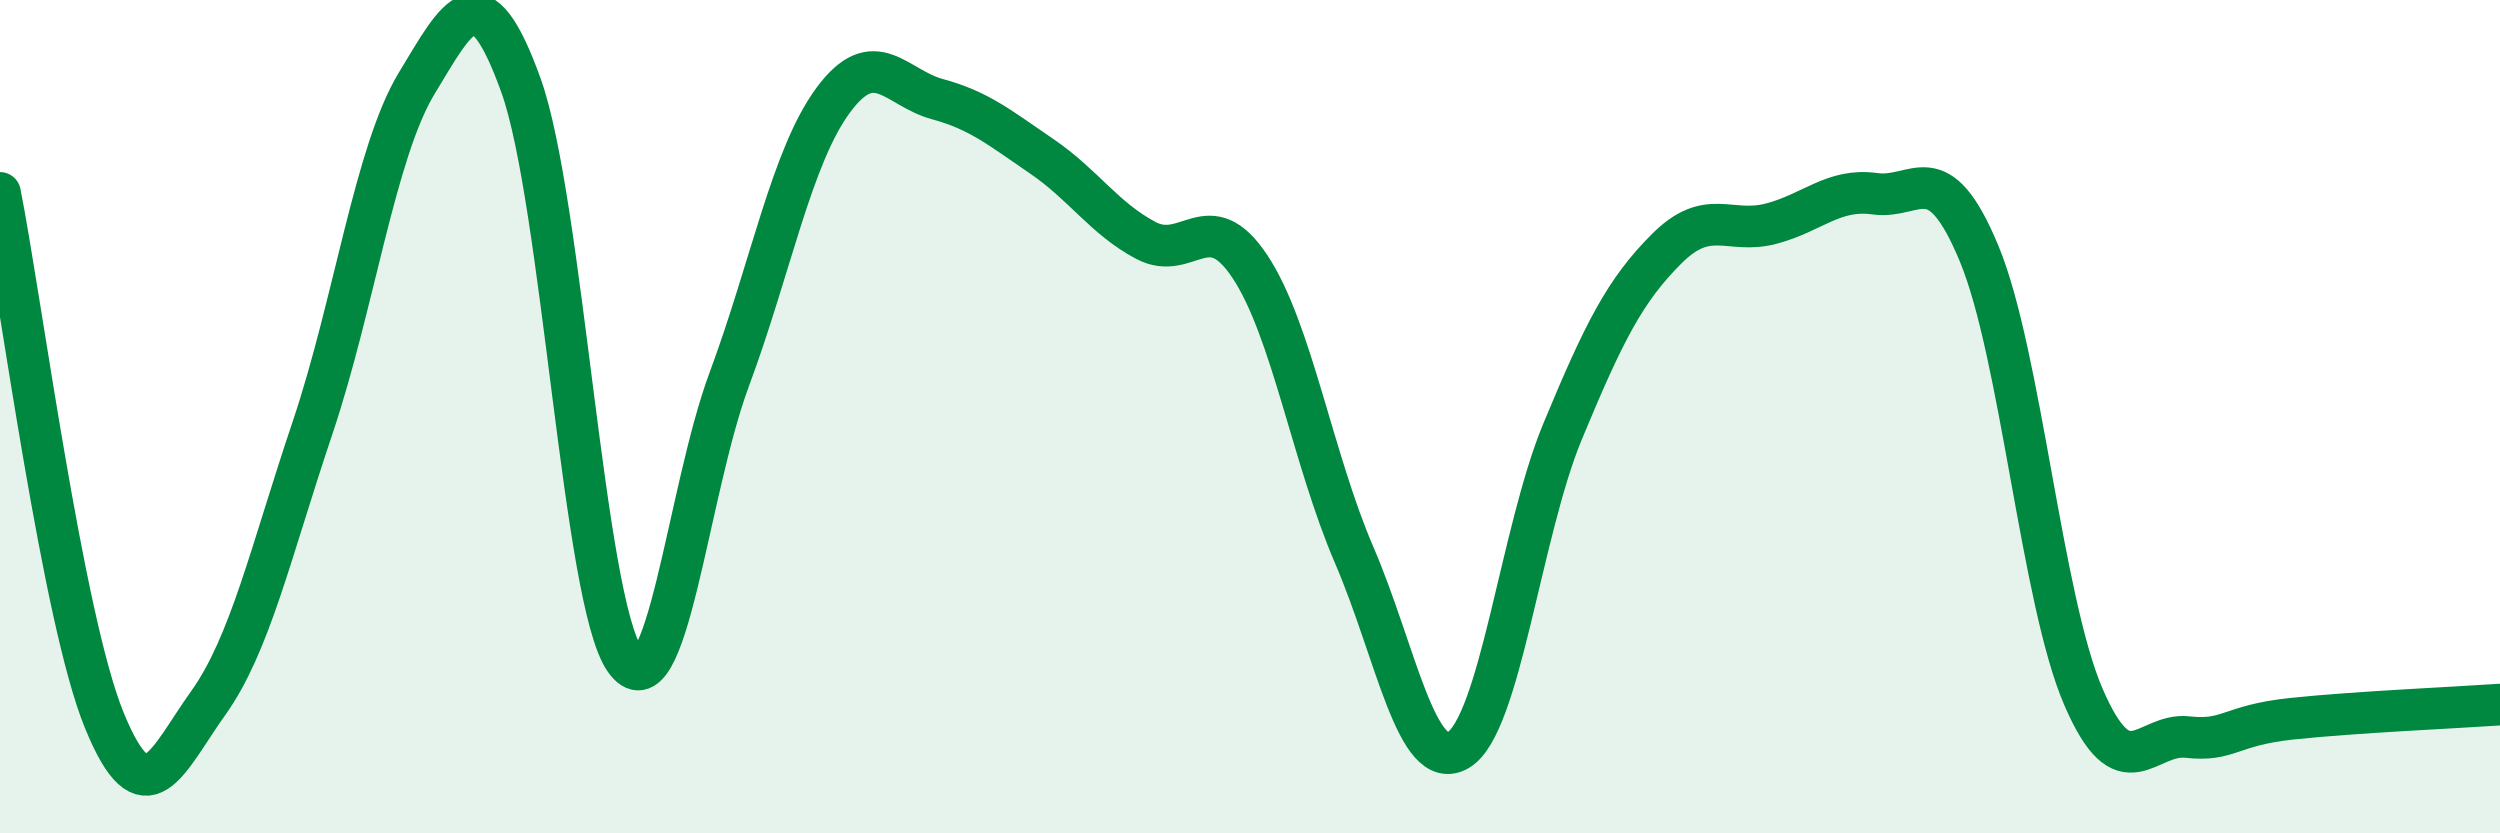
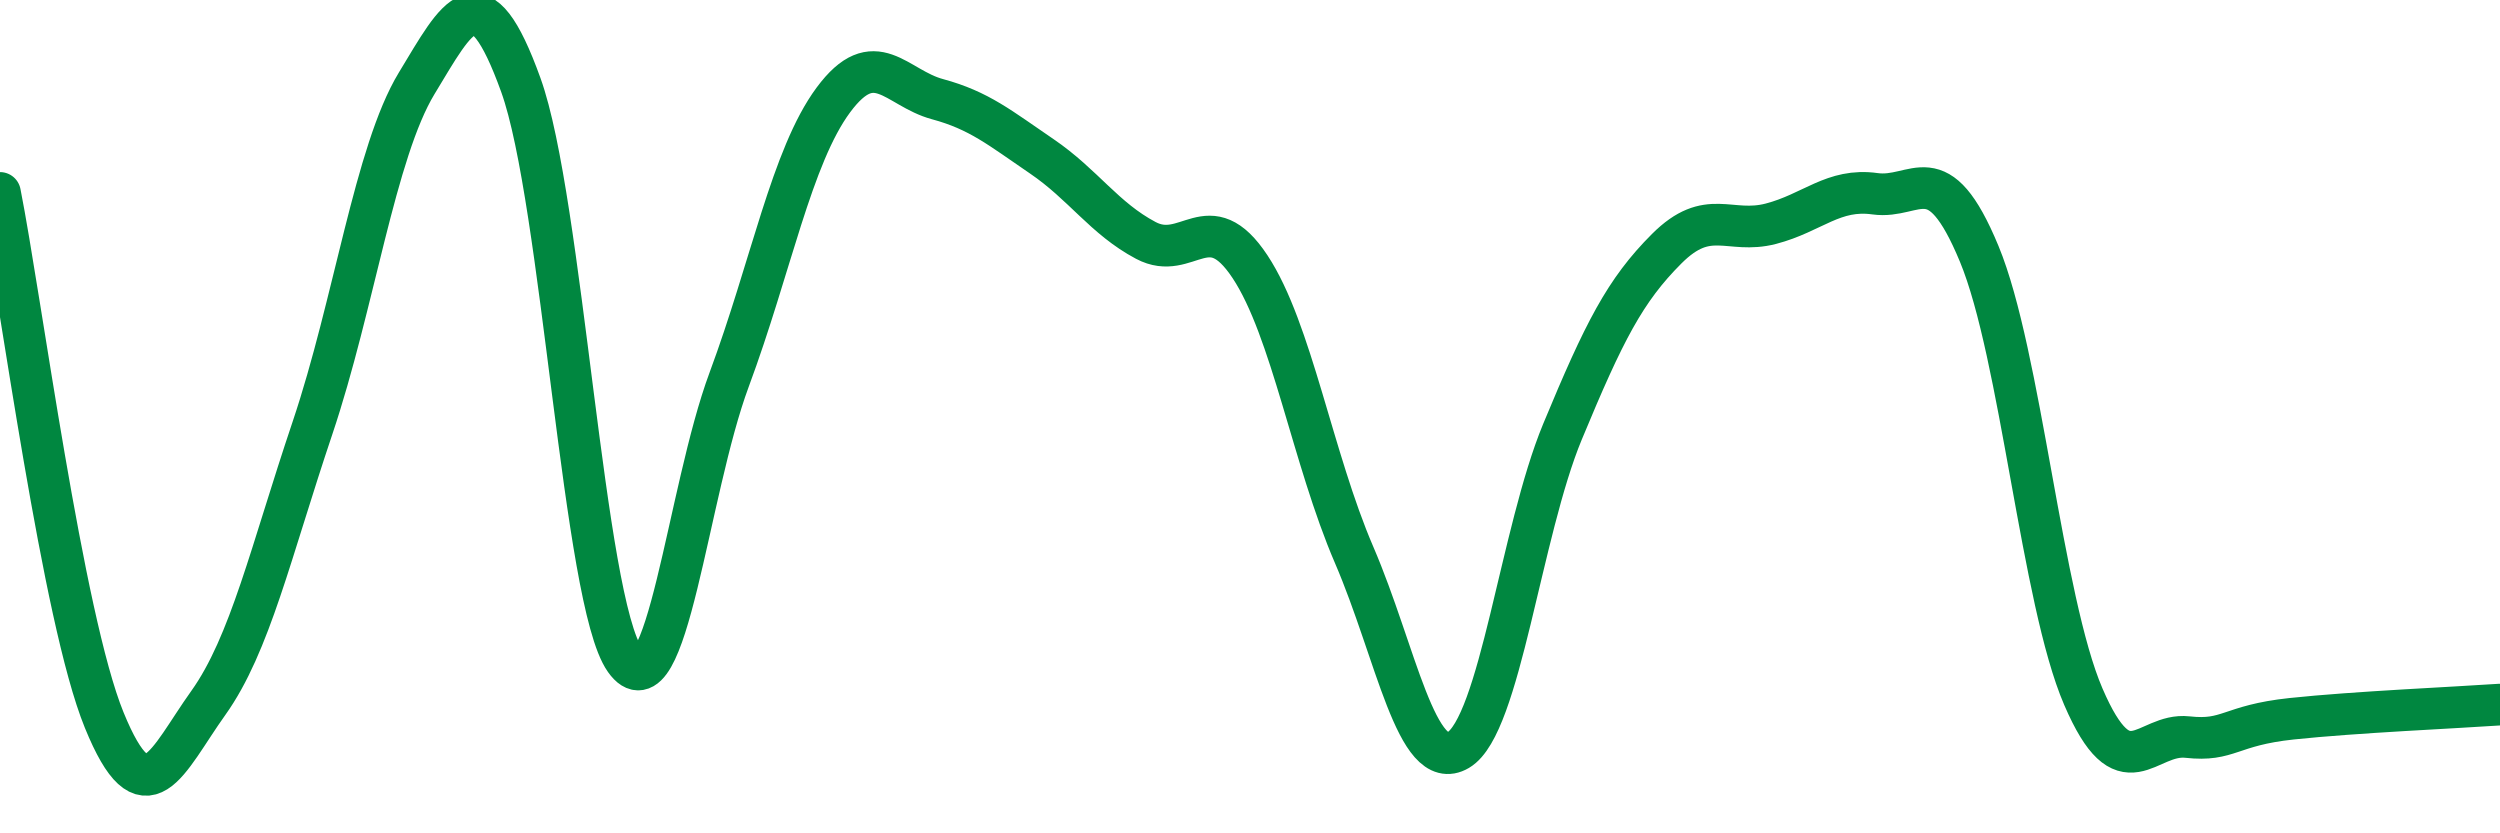
<svg xmlns="http://www.w3.org/2000/svg" width="60" height="20" viewBox="0 0 60 20">
-   <path d="M 0,4.63 C 0.5,7.16 1.5,14.83 2.5,17.28 C 3.5,19.73 4,18.27 5,16.87 C 6,15.47 6.5,13.24 7.5,10.27 C 8.5,7.3 9,3.65 10,2 C 11,0.35 11.5,-0.73 12.5,2.04 C 13.5,4.81 14,14.43 15,15.84 C 16,17.25 16.5,11.8 17.5,9.11 C 18.5,6.42 19,3.75 20,2.4 C 21,1.05 21.5,2.11 22.5,2.38 C 23.5,2.65 24,3.07 25,3.75 C 26,4.43 26.5,5.24 27.5,5.77 C 28.5,6.3 29,4.89 30,6.4 C 31,7.91 31.5,11 32.5,13.32 C 33.5,15.64 34,18.59 35,18 C 36,17.41 36.5,12.77 37.5,10.36 C 38.5,7.95 39,6.97 40,5.97 C 41,4.97 41.5,5.63 42.5,5.37 C 43.5,5.11 44,4.51 45,4.65 C 46,4.79 46.5,3.68 47.5,6.09 C 48.5,8.5 49,14.4 50,16.72 C 51,19.04 51.5,17.58 52.5,17.69 C 53.5,17.8 53.5,17.41 55,17.25 C 56.5,17.09 59,16.98 60,16.91L60 20L0 20Z" fill="#008740" opacity="0.1" stroke-linecap="round" stroke-linejoin="round" />
  <path d="M 0,4.63 C 0.5,7.16 1.5,14.83 2.5,17.28 C 3.5,19.73 4,18.27 5,16.87 C 6,15.47 6.5,13.24 7.5,10.27 C 8.5,7.3 9,3.65 10,2 C 11,0.35 11.5,-0.73 12.5,2.04 C 13.5,4.81 14,14.43 15,15.84 C 16,17.25 16.5,11.8 17.5,9.11 C 18.5,6.42 19,3.75 20,2.4 C 21,1.05 21.5,2.11 22.5,2.38 C 23.5,2.65 24,3.07 25,3.75 C 26,4.43 26.5,5.24 27.5,5.77 C 28.5,6.3 29,4.89 30,6.4 C 31,7.91 31.5,11 32.5,13.32 C 33.5,15.64 34,18.59 35,18 C 36,17.41 36.5,12.77 37.5,10.36 C 38.5,7.95 39,6.97 40,5.97 C 41,4.97 41.5,5.63 42.5,5.37 C 43.5,5.11 44,4.51 45,4.65 C 46,4.79 46.5,3.68 47.5,6.09 C 48.5,8.5 49,14.4 50,16.72 C 51,19.04 51.5,17.58 52.5,17.69 C 53.5,17.8 53.5,17.41 55,17.25 C 56.5,17.09 59,16.98 60,16.91" stroke="#008740" stroke-width="1" fill="none" stroke-linecap="round" stroke-linejoin="round" />
</svg>